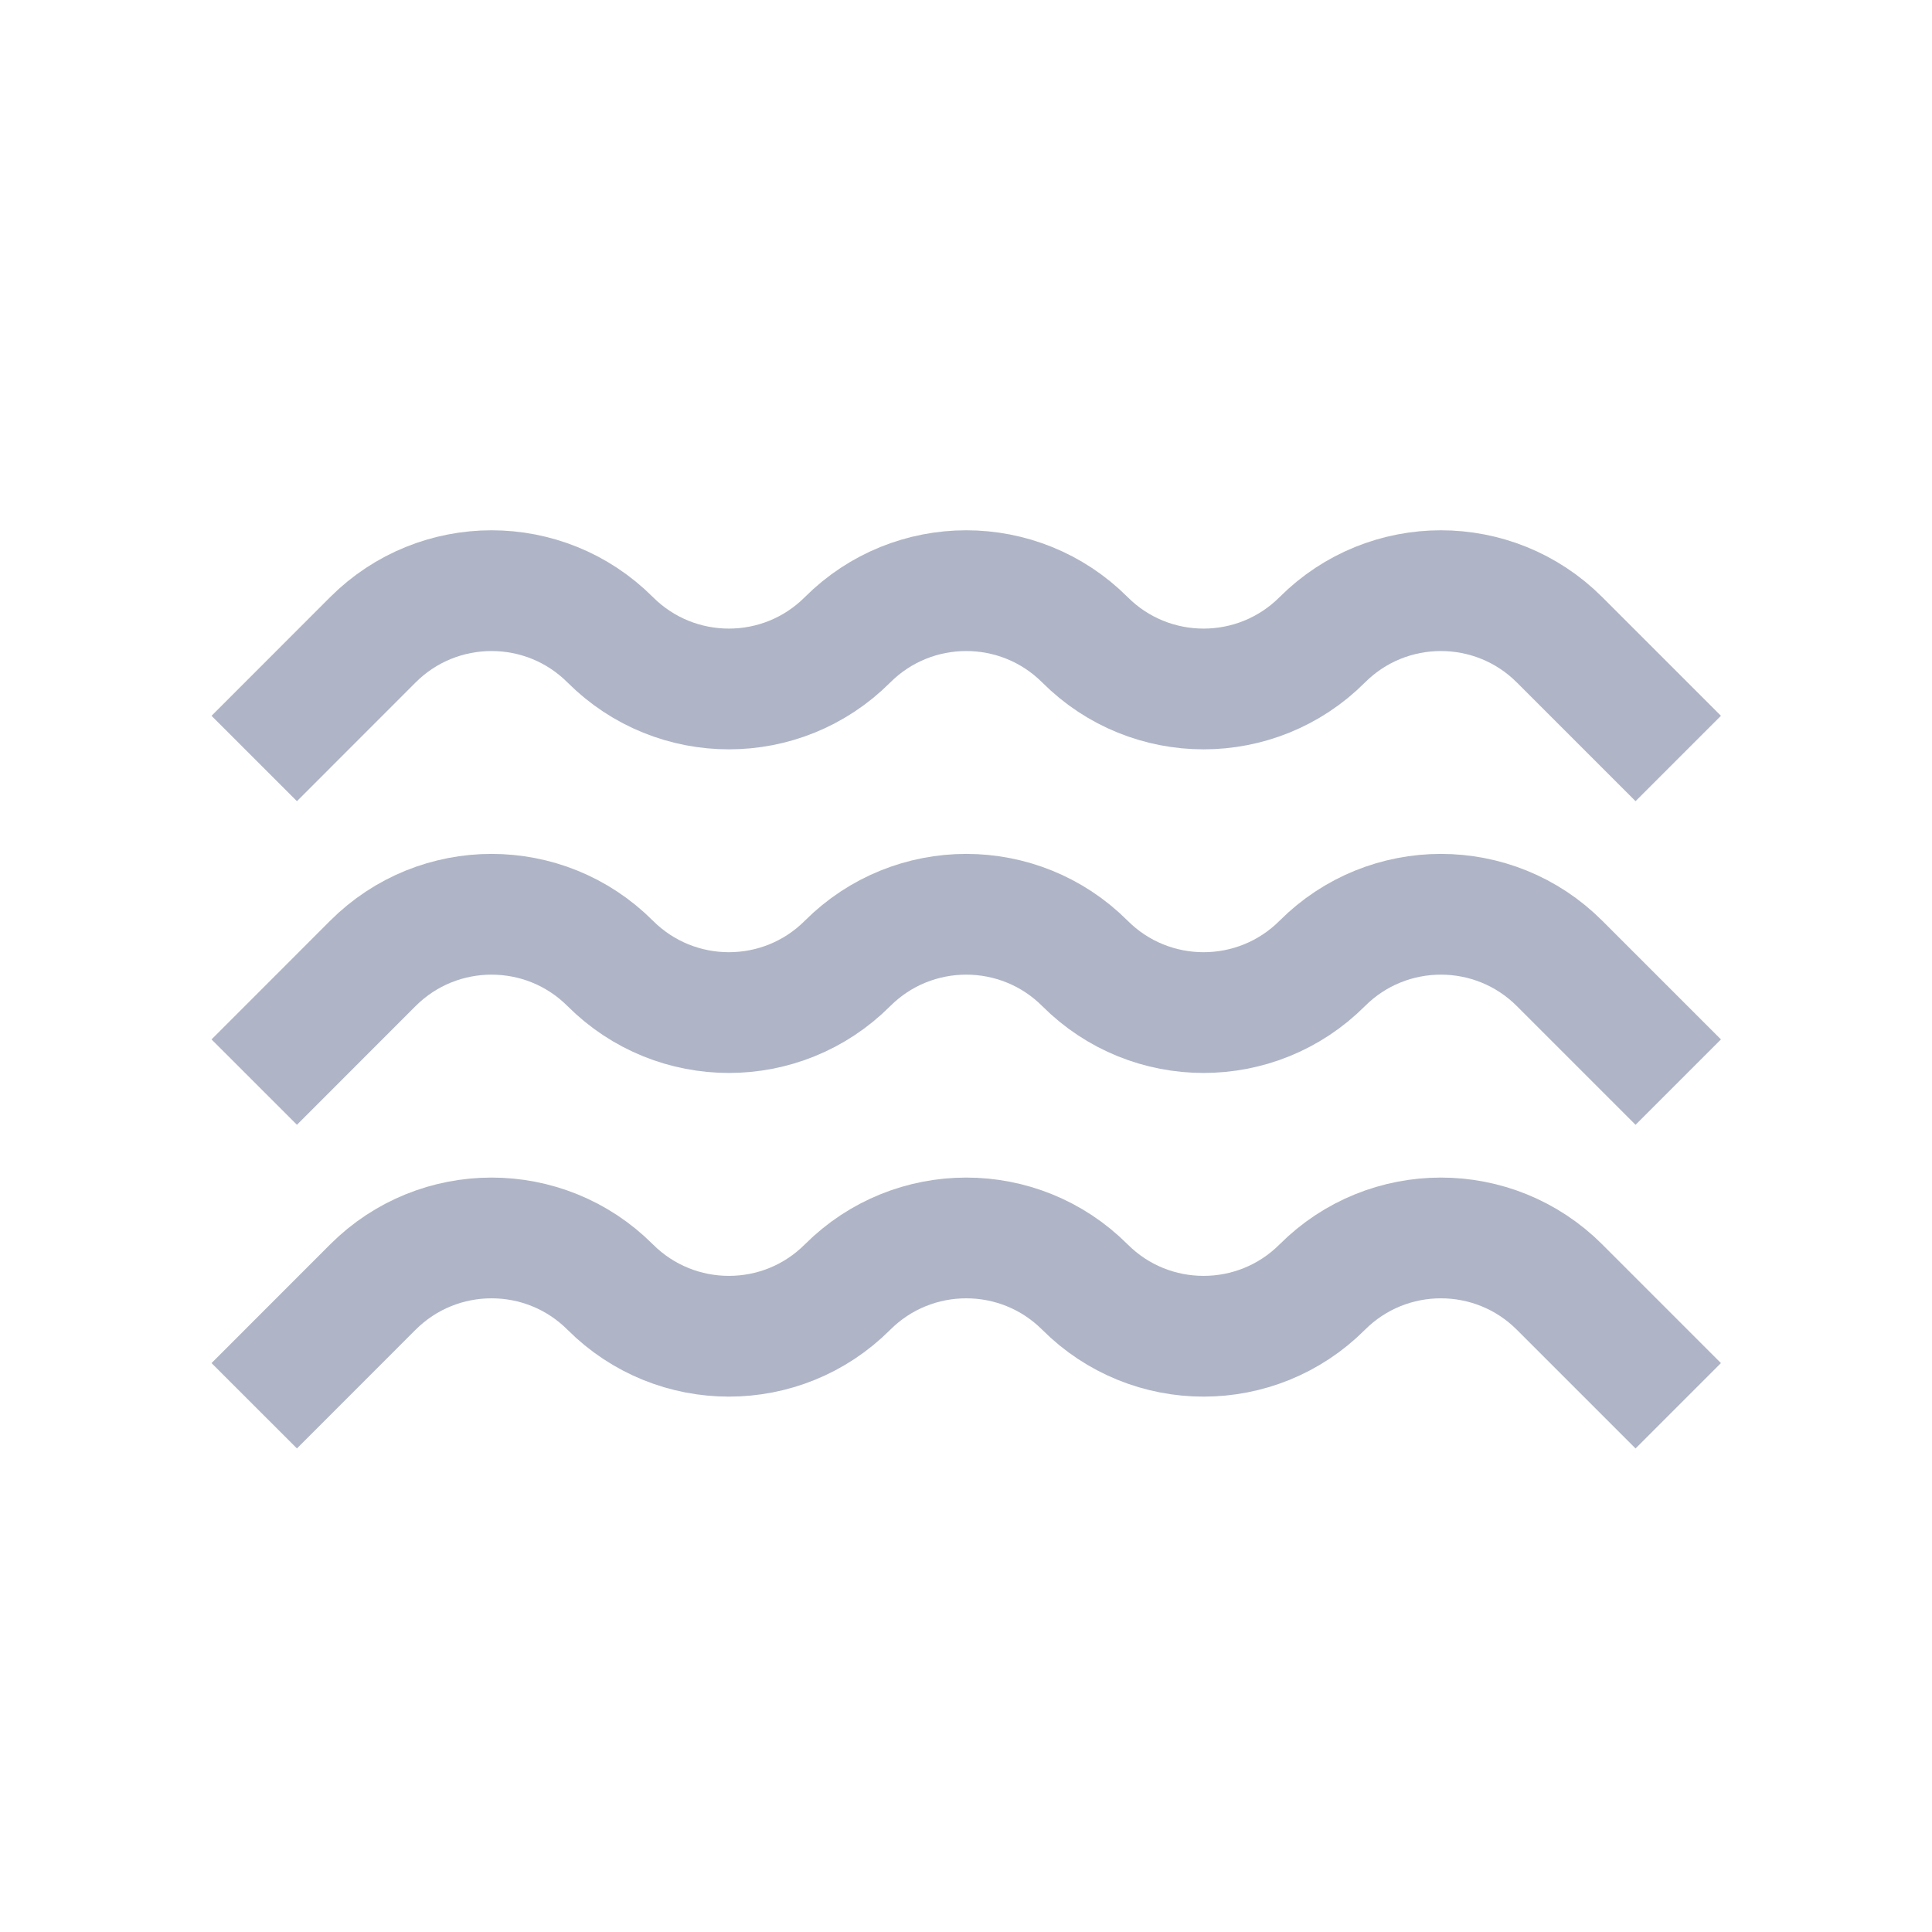
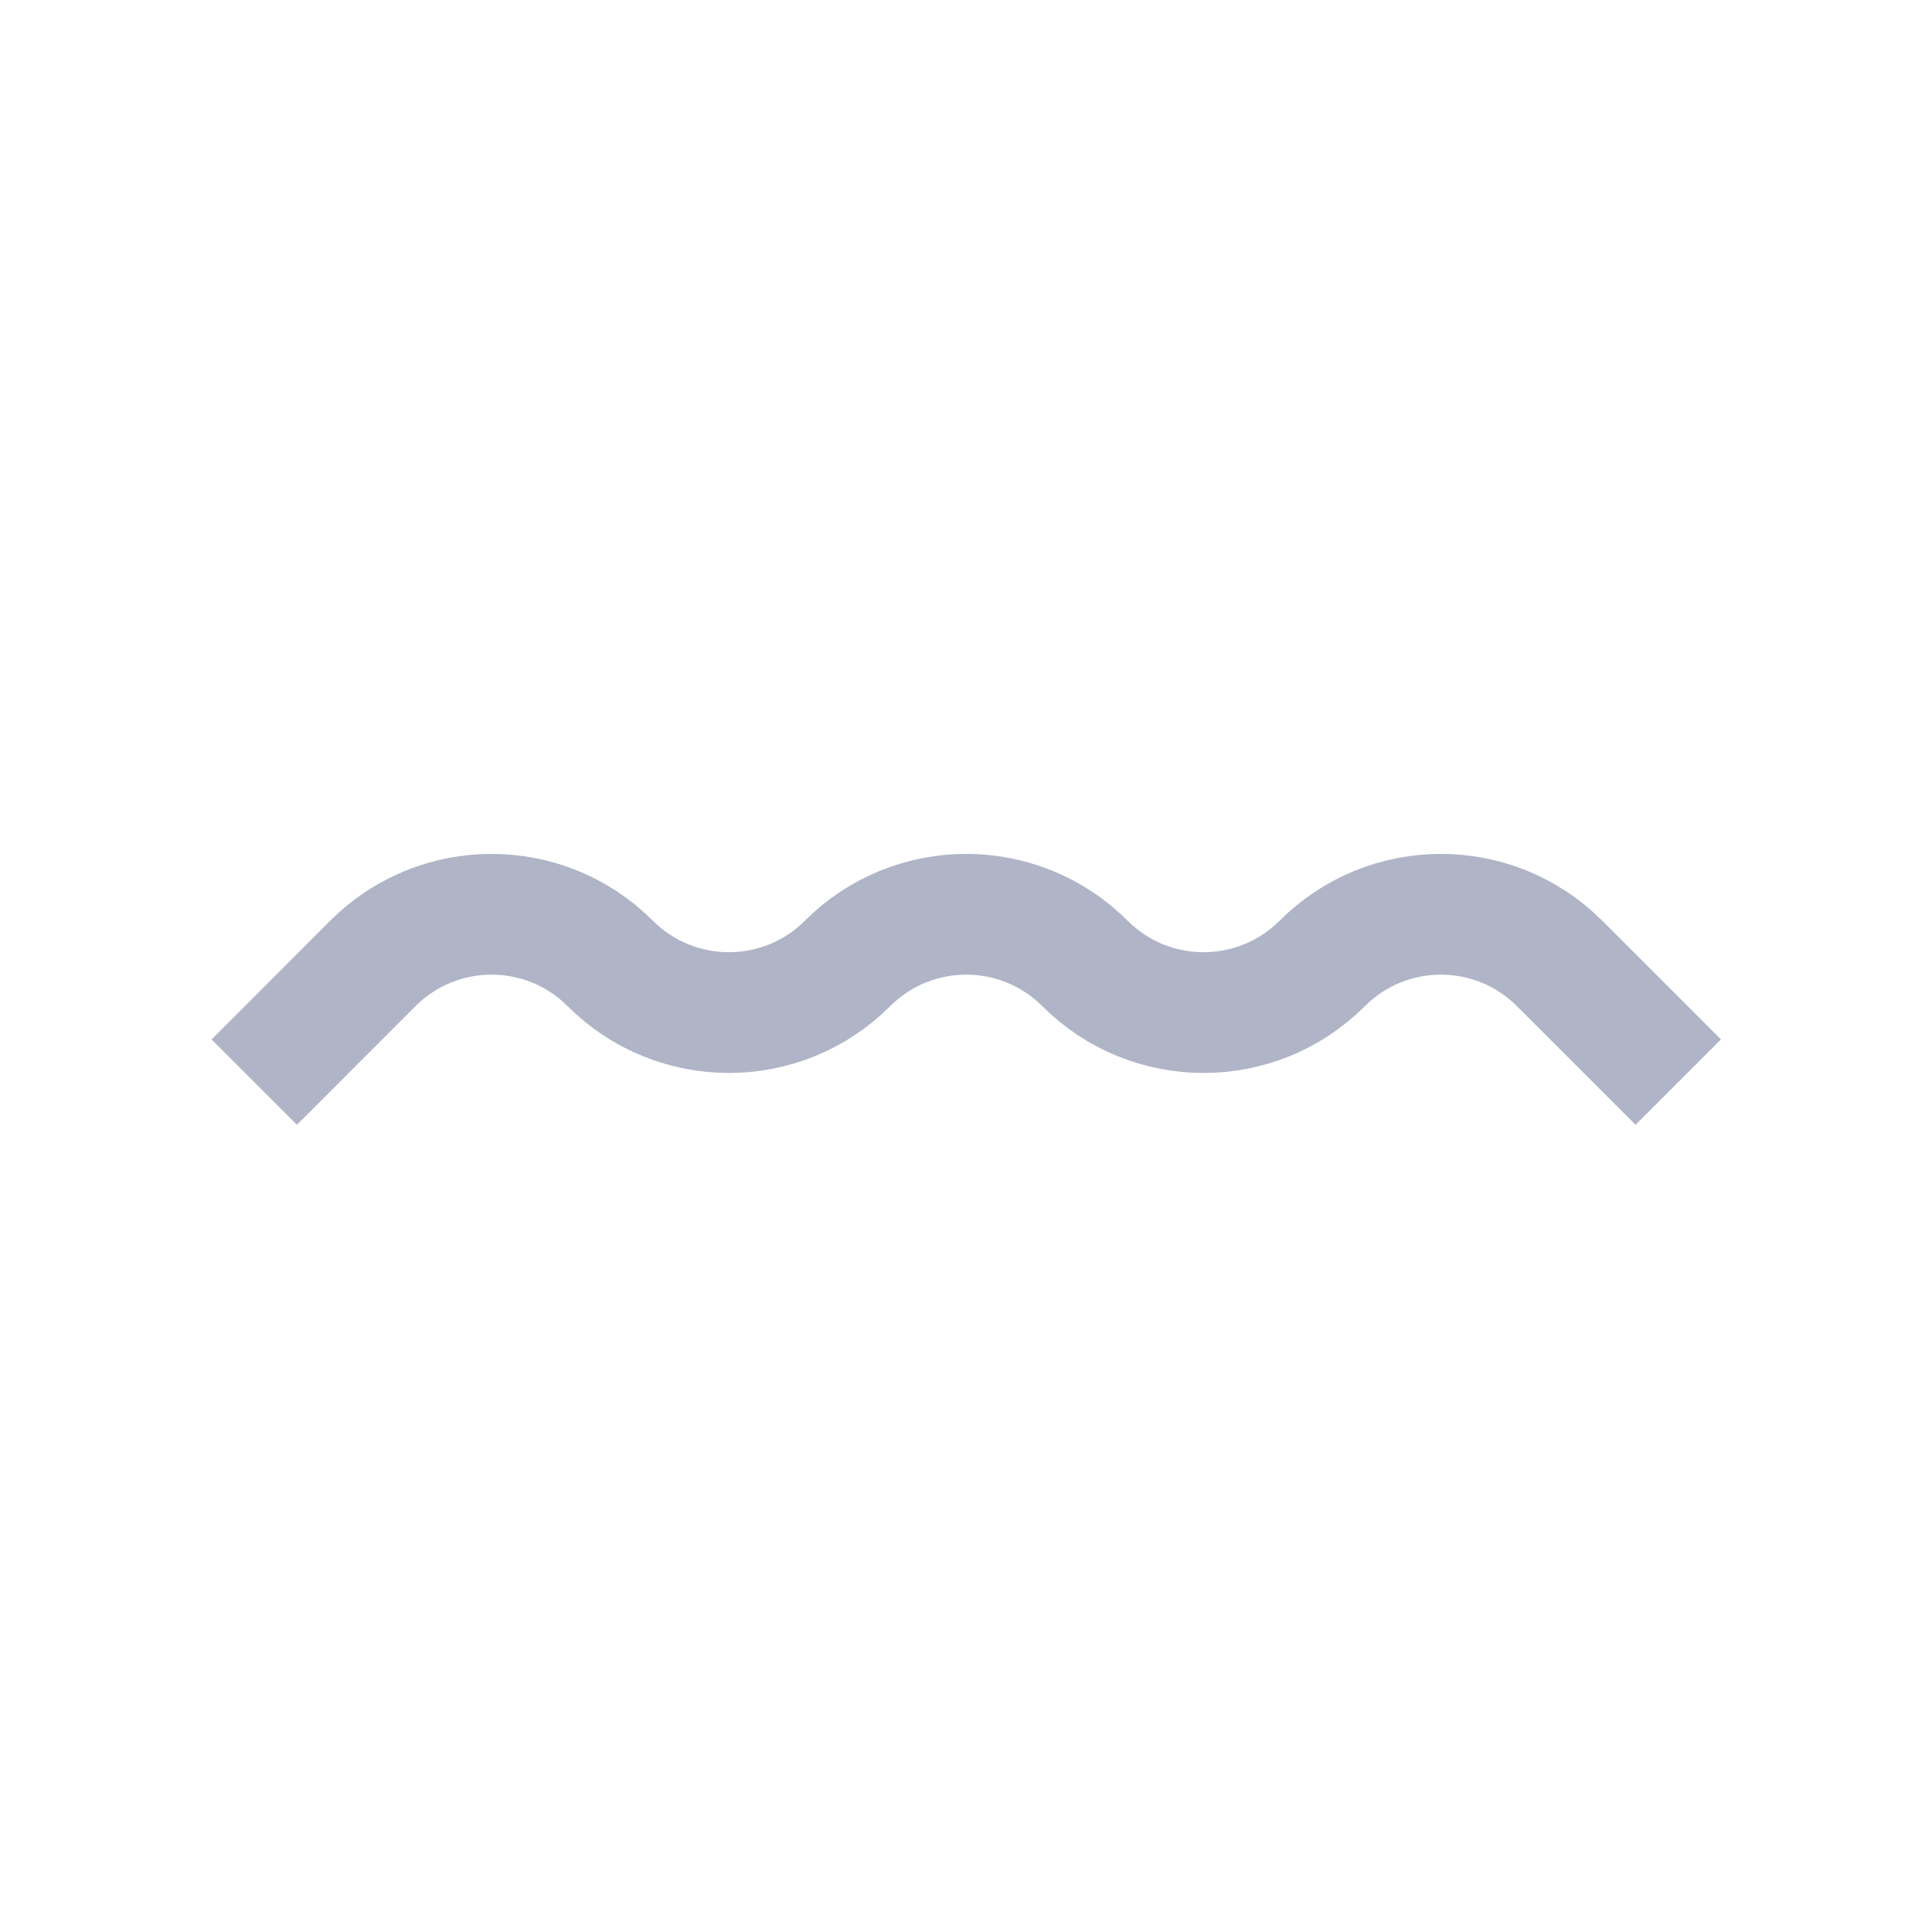
<svg xmlns="http://www.w3.org/2000/svg" width="32" height="32" viewBox="0 0 32 32" fill="none">
-   <path d="M27.797 23.284L25.831 21.318C24.746 20.233 22.986 20.233 21.901 21.318V21.318C20.815 22.404 19.055 22.404 17.97 21.318V21.318C16.884 20.233 15.124 20.233 14.038 21.318V21.318C12.953 22.404 11.193 22.404 10.107 21.318V21.318C9.022 20.233 7.262 20.233 6.176 21.318L4.211 23.284" stroke="#AFB5C6" stroke-width="2" />
  <path d="M27.797 17.923L25.831 15.957C24.746 14.872 22.986 14.872 21.901 15.957V15.957C20.815 17.043 19.055 17.043 17.97 15.957V15.957C16.884 14.872 15.124 14.872 14.038 15.957V15.957C12.953 17.043 11.193 17.043 10.107 15.957V15.957C9.022 14.872 7.262 14.872 6.176 15.957L4.211 17.923" stroke="#AFB5C6" stroke-width="2" />
-   <path d="M27.797 12.563L25.831 10.597C24.746 9.512 22.986 9.512 21.901 10.597V10.597C20.815 11.683 19.055 11.683 17.97 10.597V10.597C16.884 9.512 15.124 9.512 14.038 10.597V10.597C12.953 11.683 11.193 11.683 10.107 10.597V10.597C9.022 9.512 7.262 9.512 6.176 10.597L4.211 12.563" stroke="#AFB5C6" stroke-width="2" />
</svg>